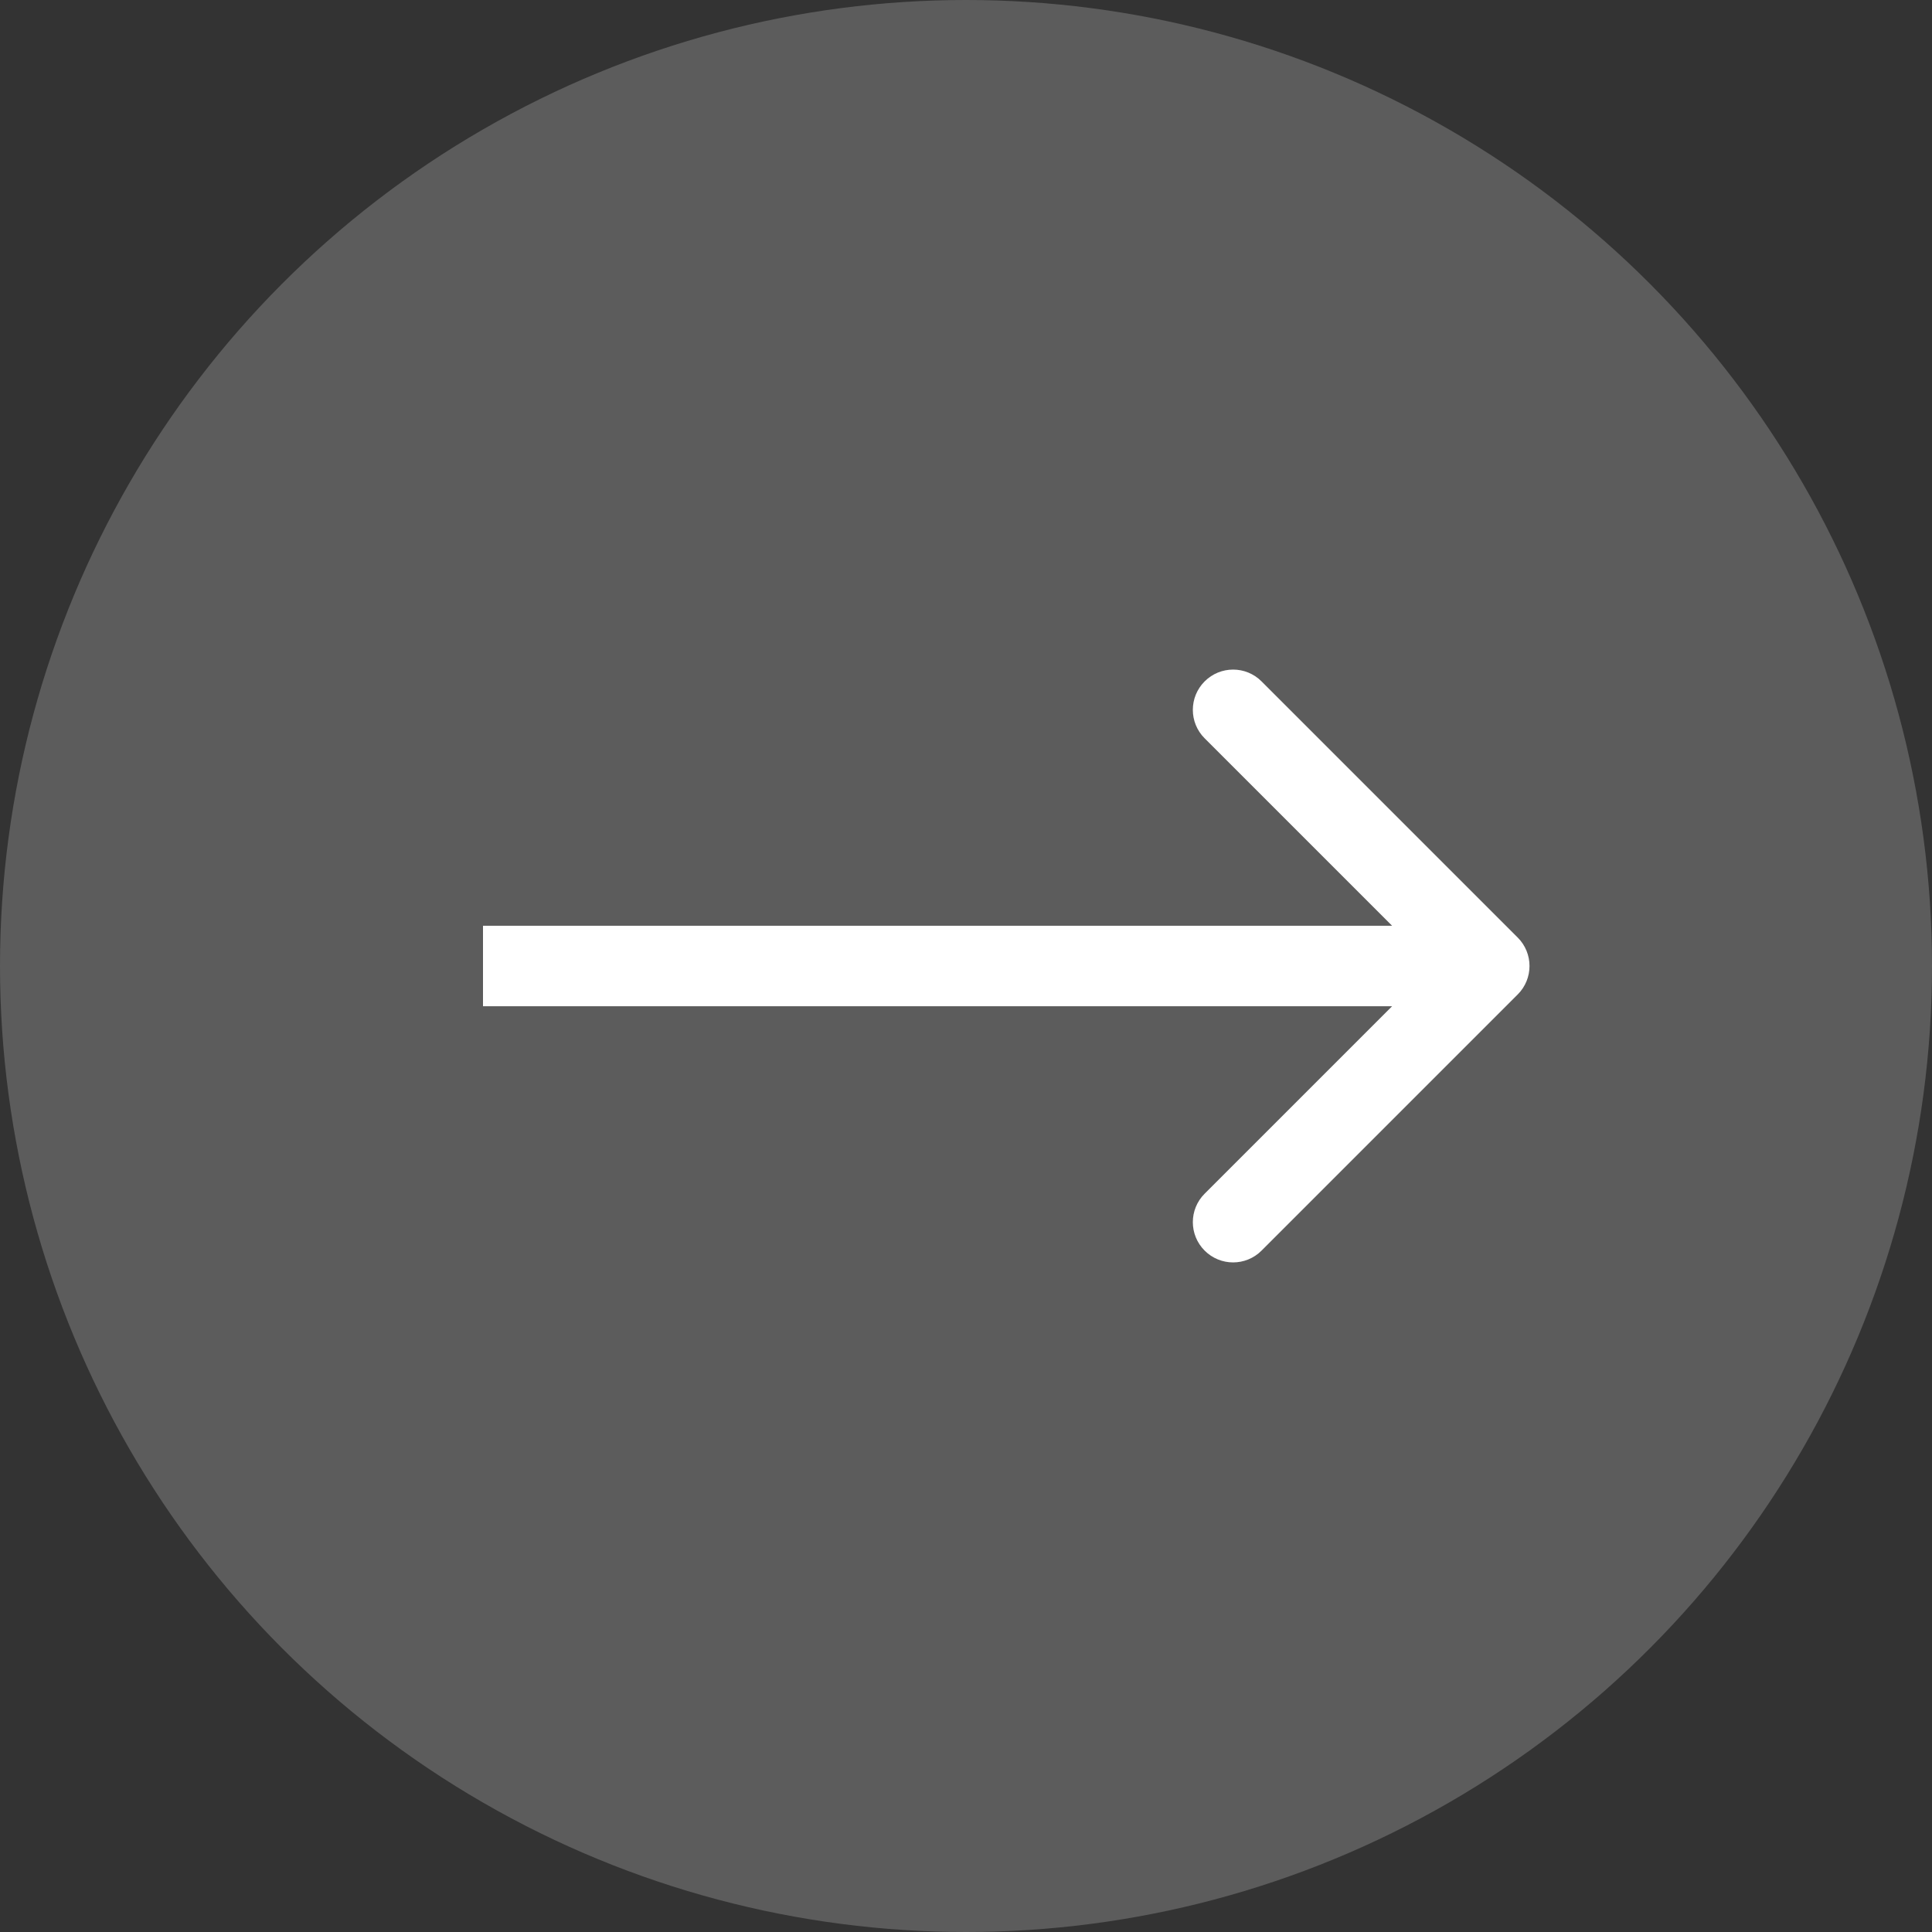
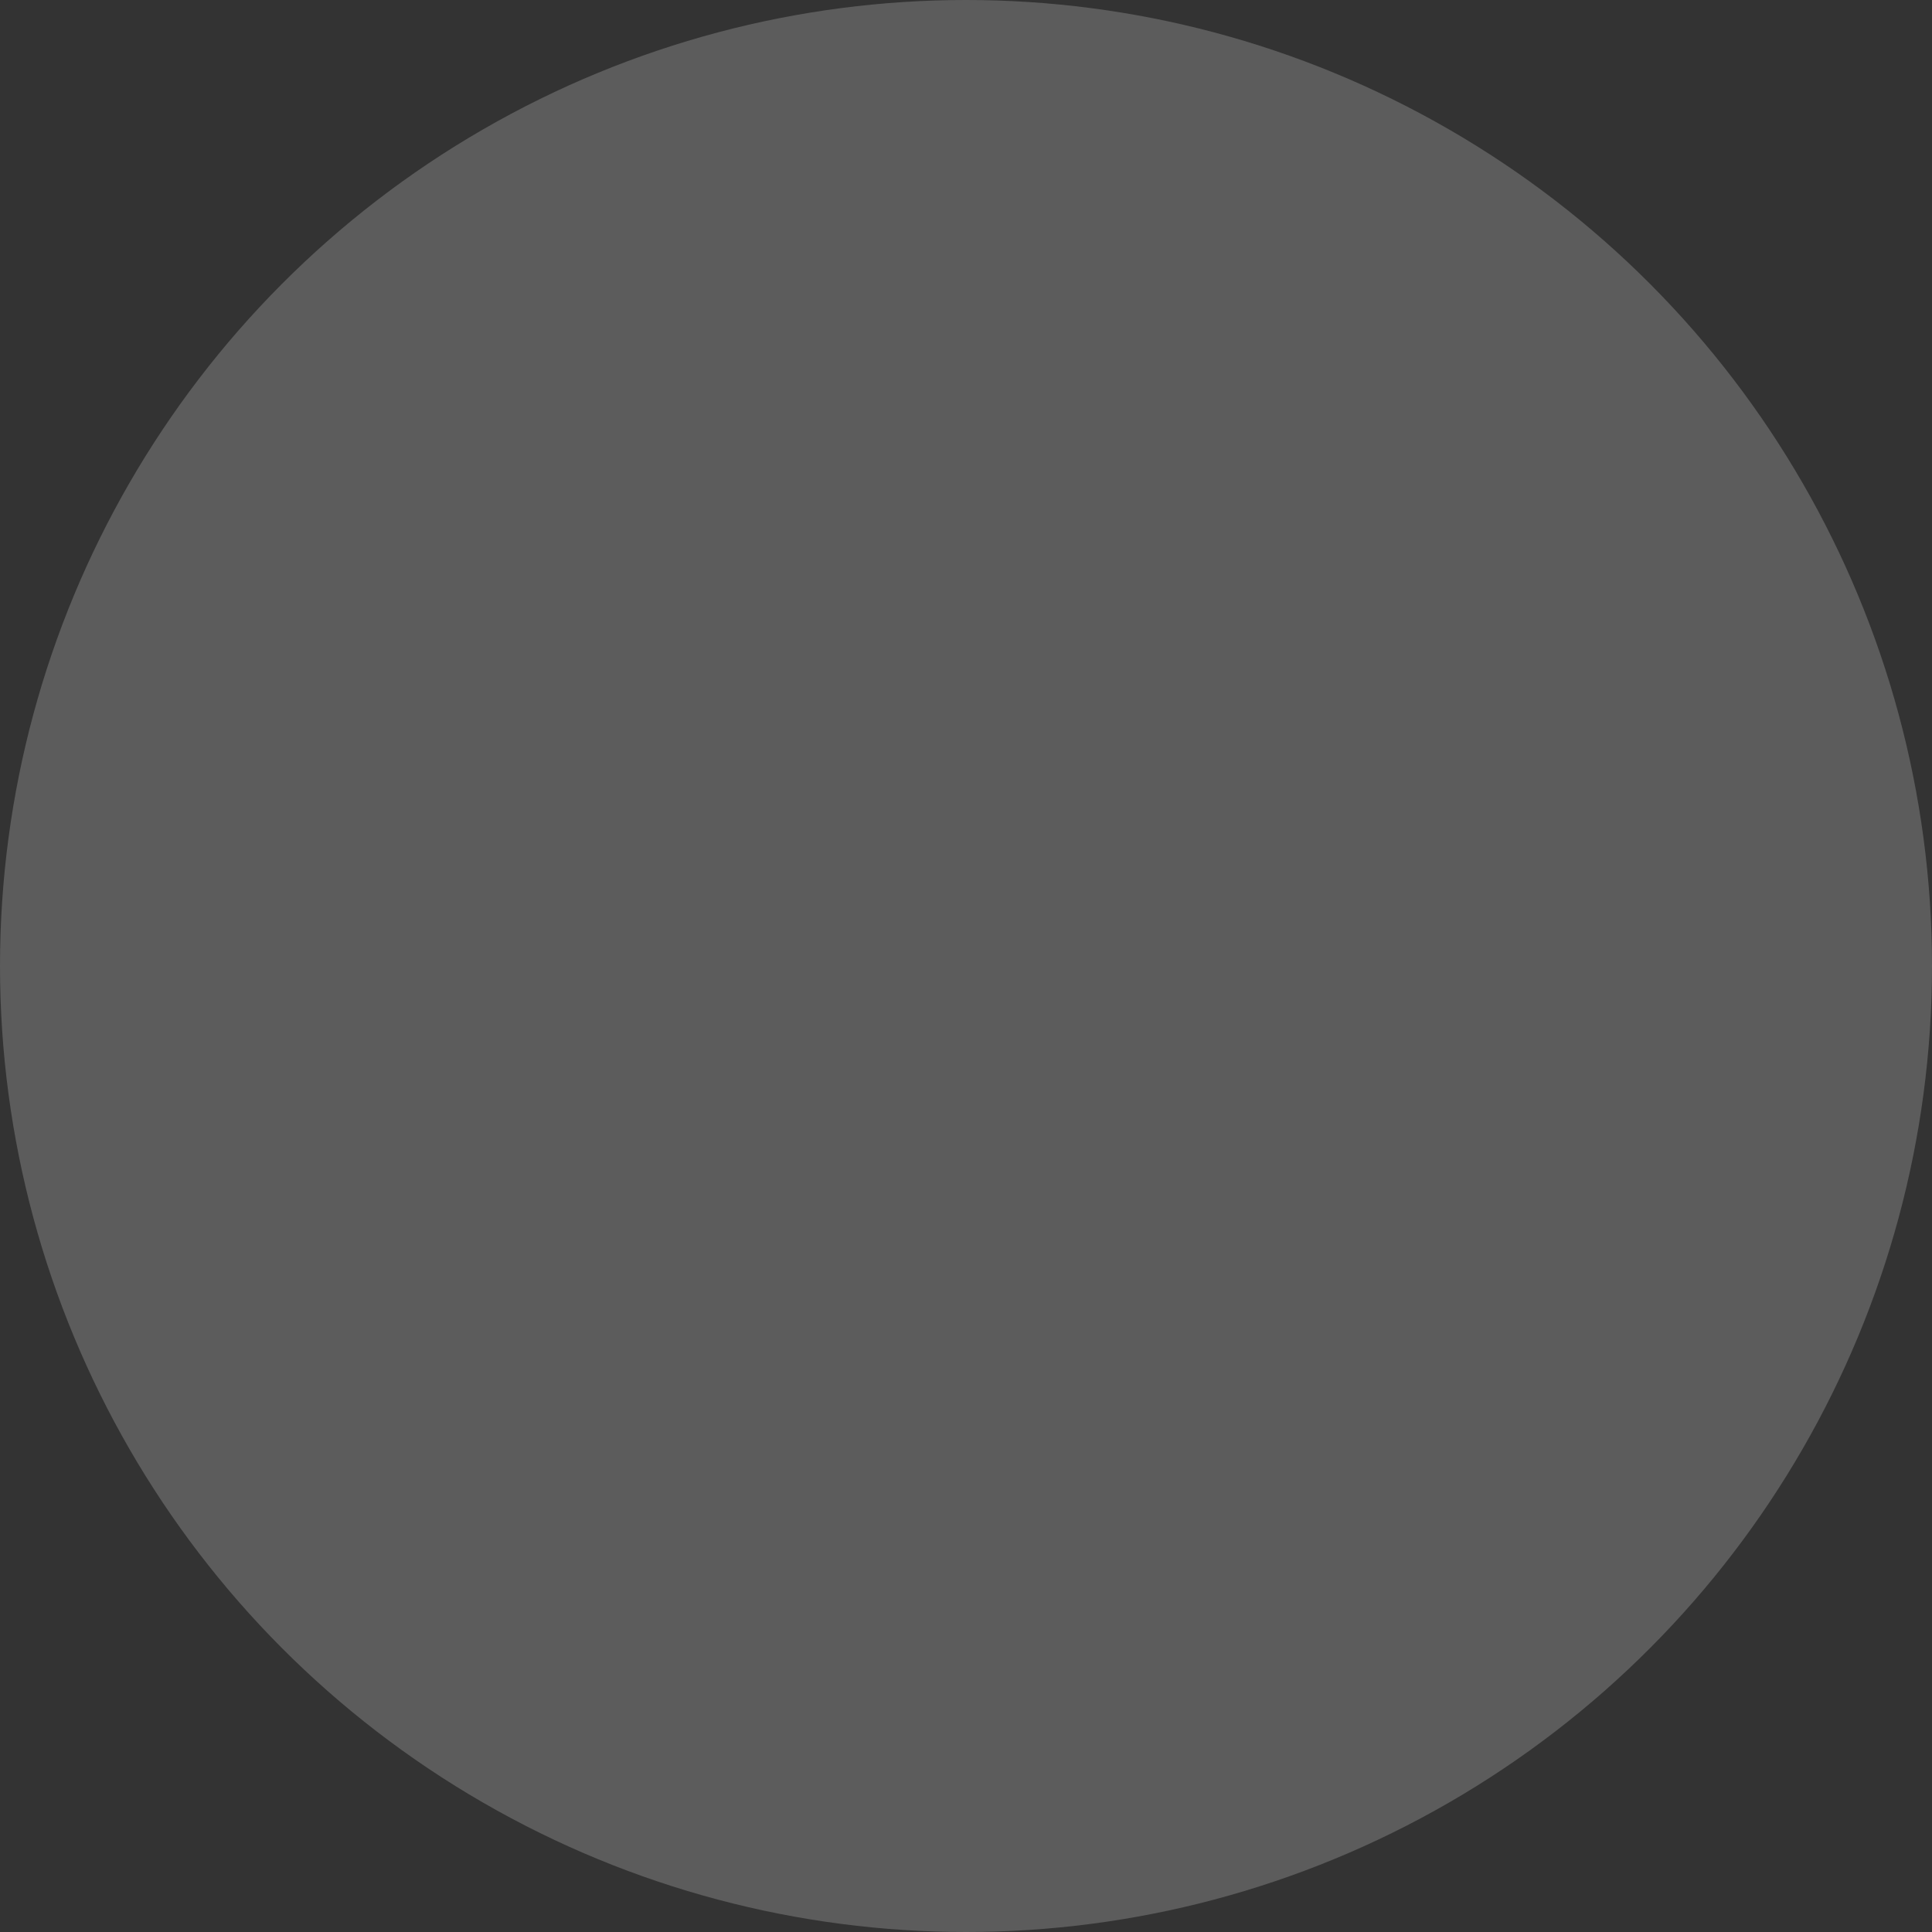
<svg xmlns="http://www.w3.org/2000/svg" width="48" height="48" viewBox="0 0 48 48" fill="none">
  <rect x="0" y="0" width="48" height="48" fill="#333333" stroke="none" />
  <circle cx="24" cy="24" r="24" fill="white" fill-opacity="0.2" />
-   <path d="M37.707 24.707C38.098 24.317 38.098 23.683 37.707 23.293L31.343 16.929C30.953 16.538 30.32 16.538 29.929 16.929C29.538 17.32 29.538 17.953 29.929 18.343L35.586 24L29.929 29.657C29.538 30.047 29.538 30.68 29.929 31.071C30.32 31.462 30.953 31.462 31.343 31.071L37.707 24.707ZM12 25H37V23H12V25Z" fill="white" />
</svg>